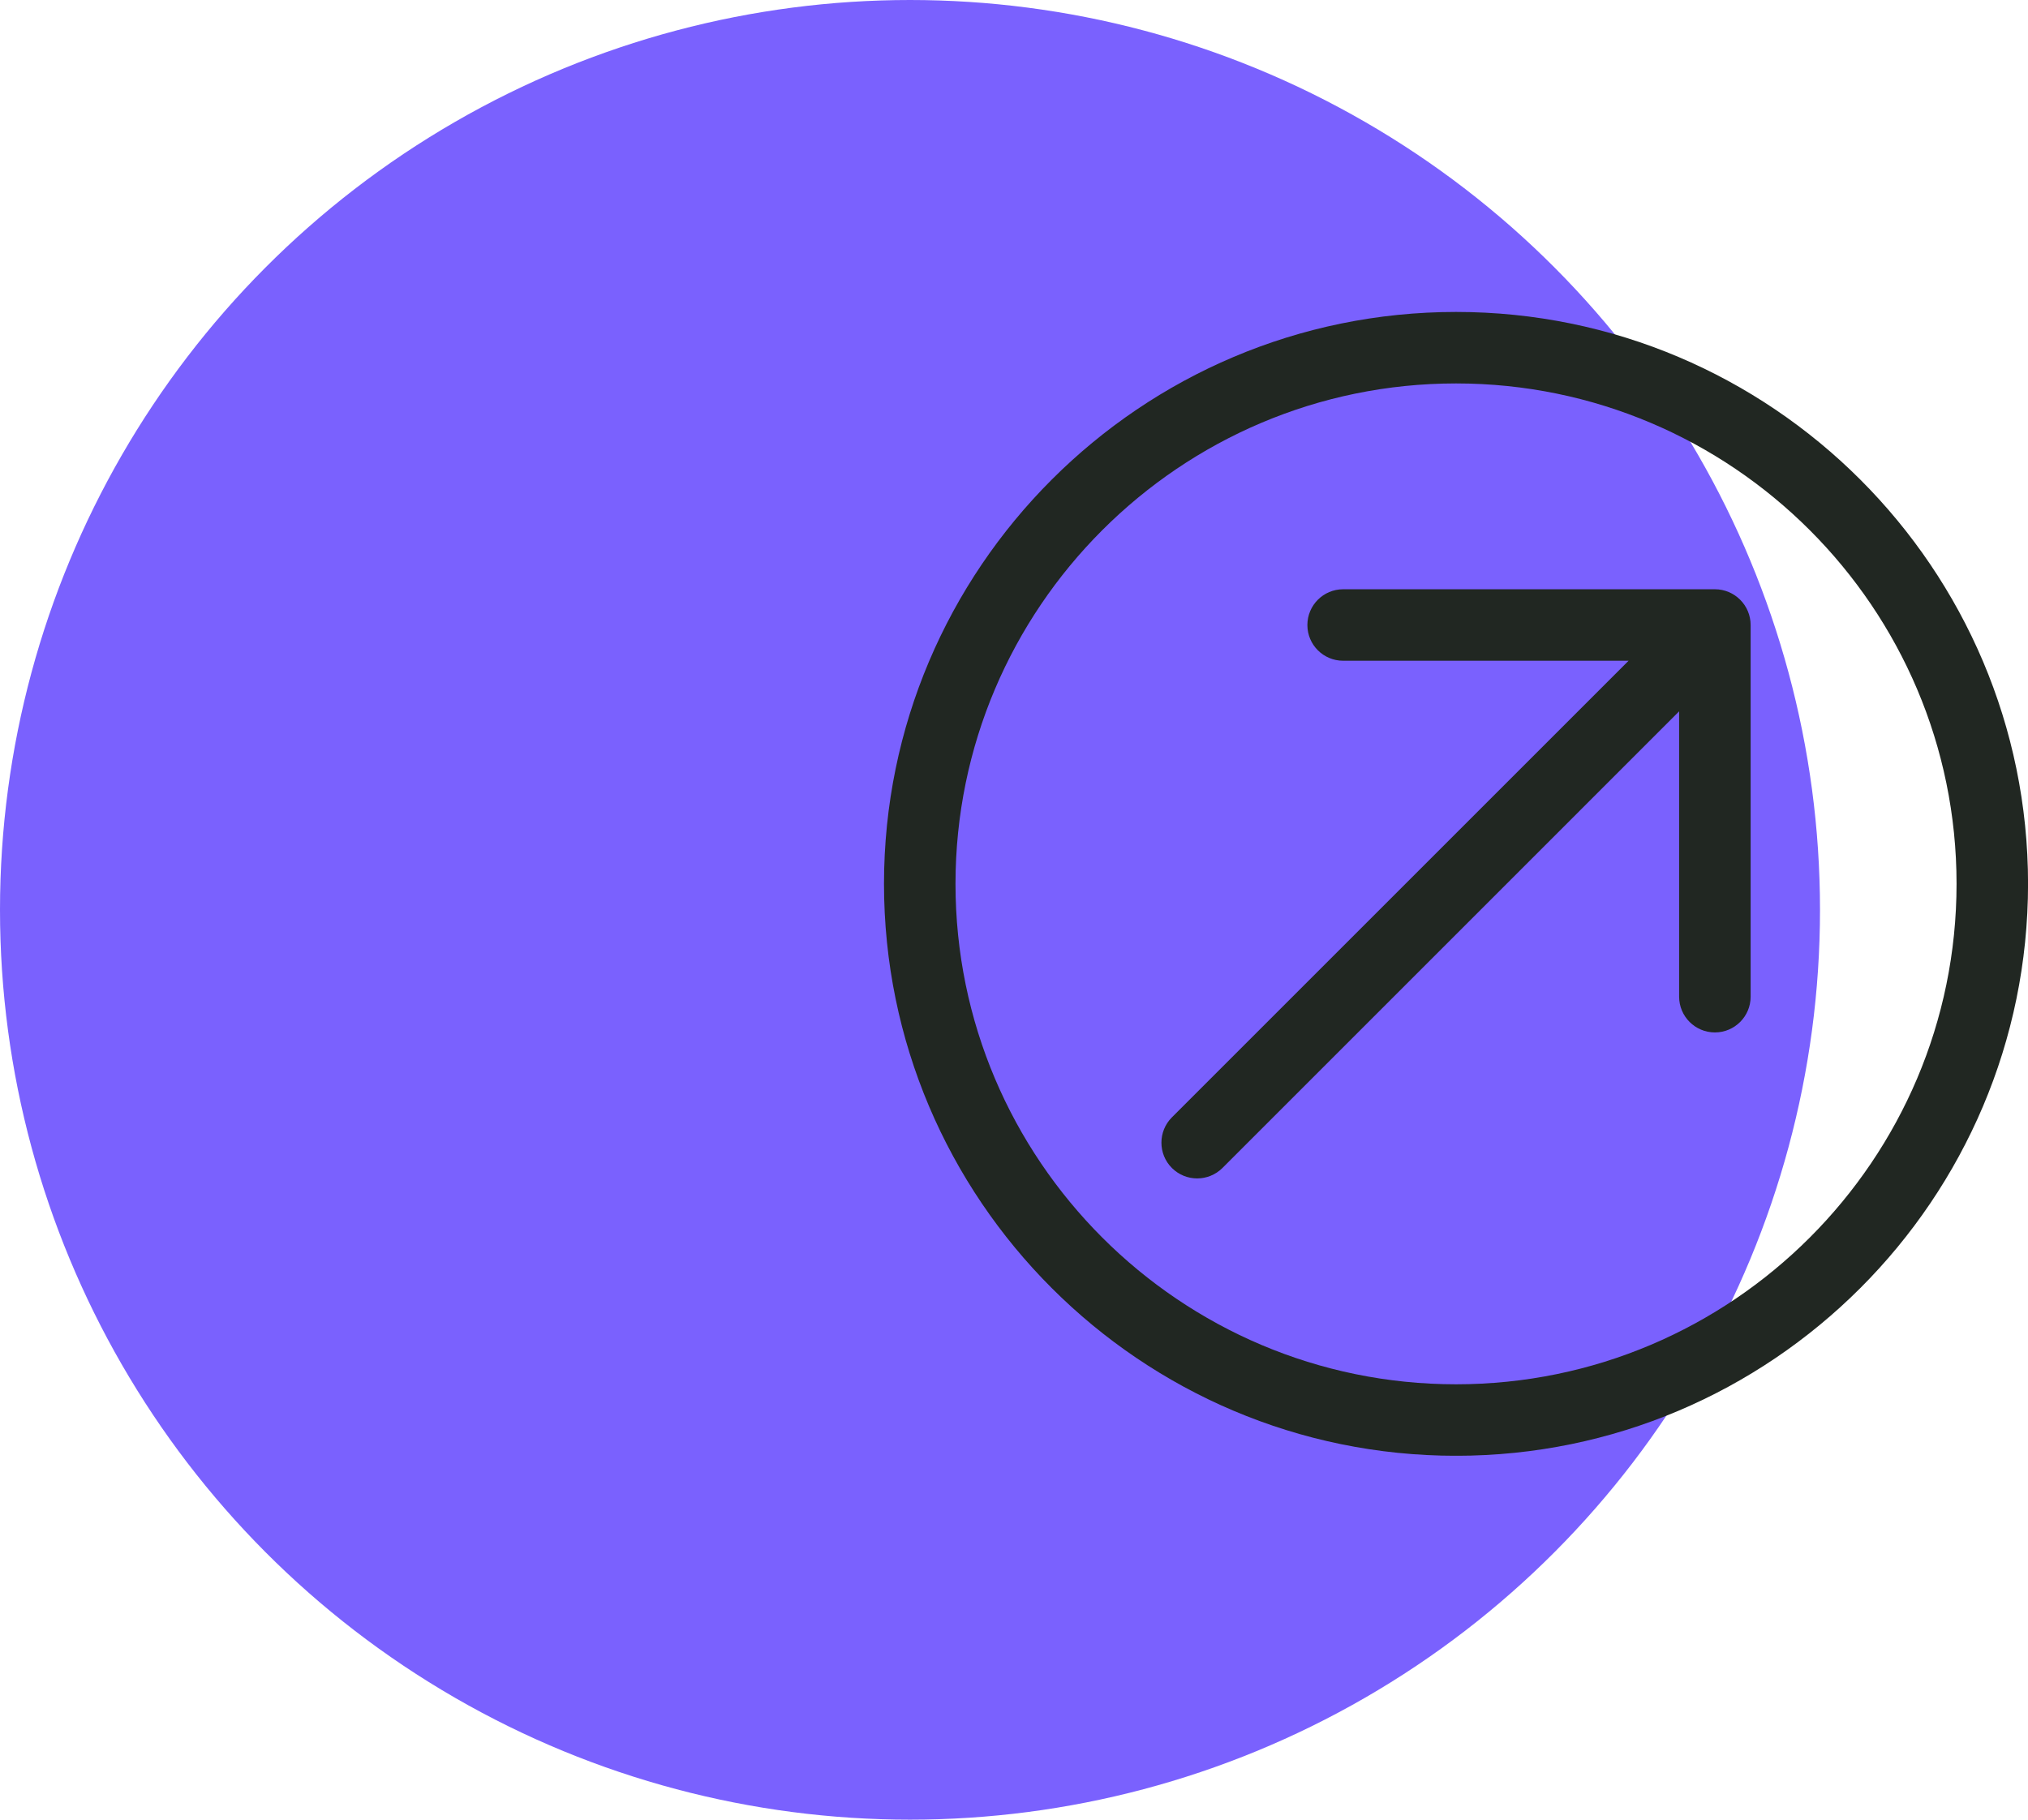
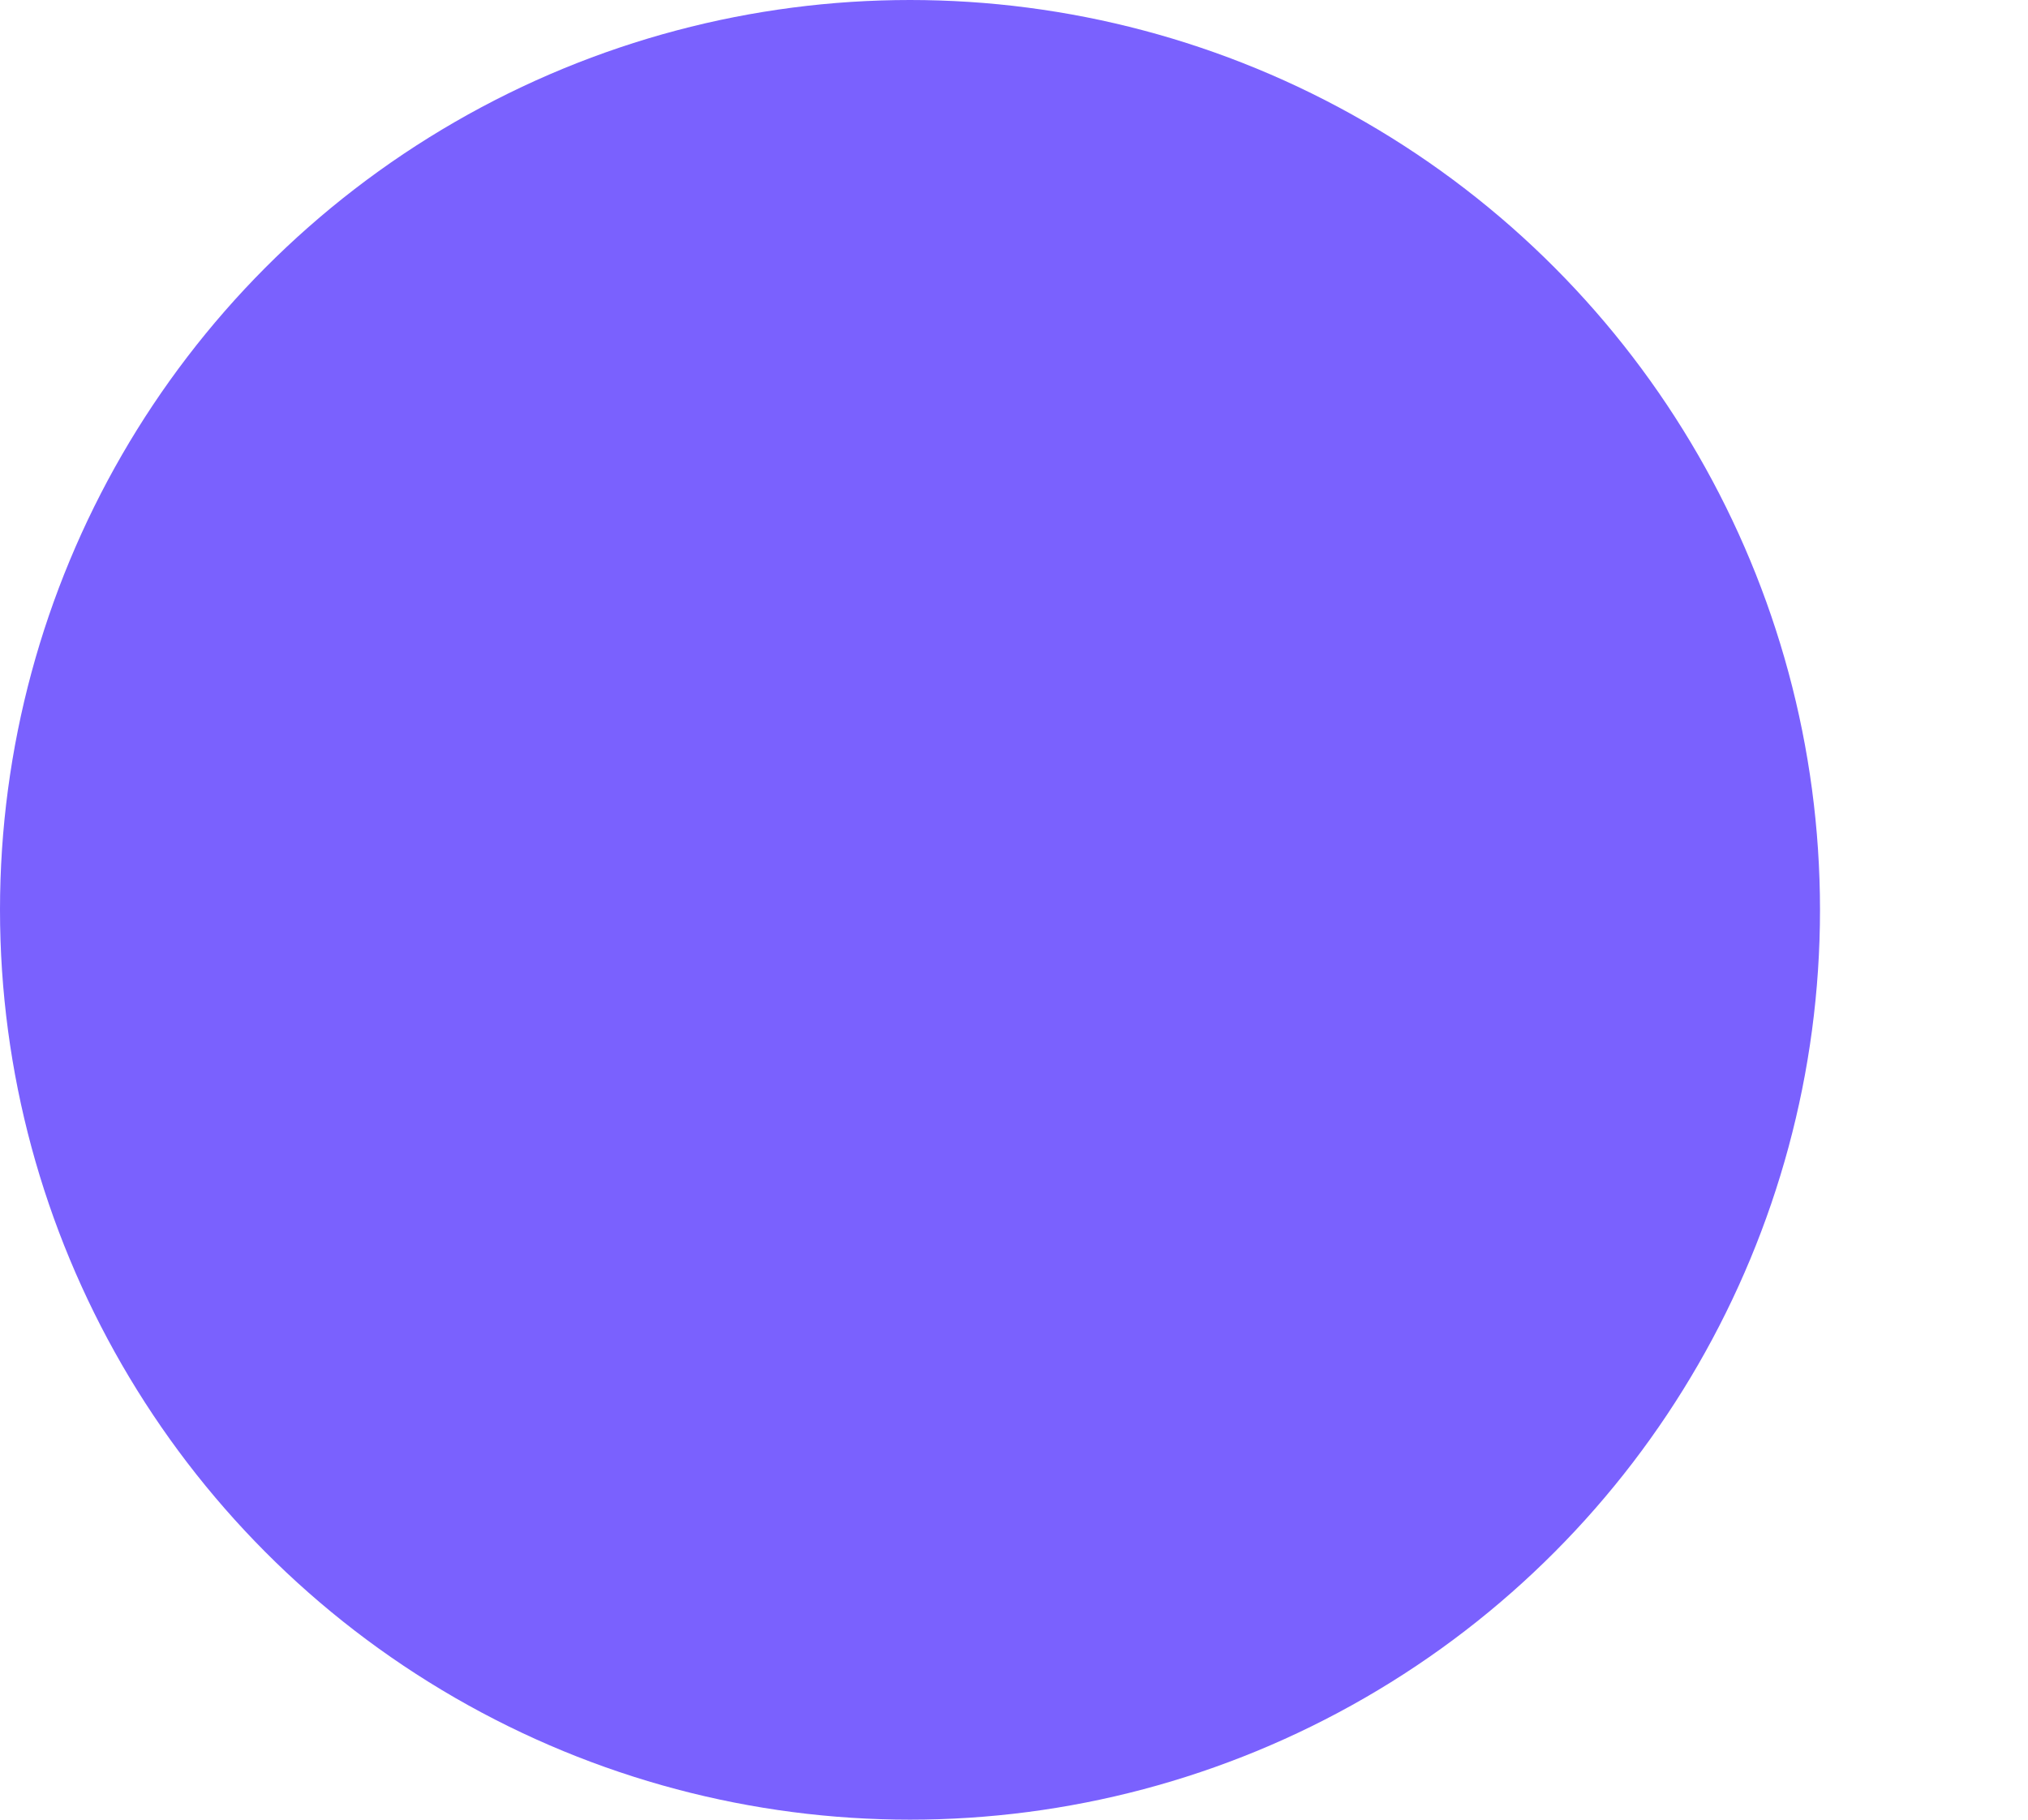
<svg xmlns="http://www.w3.org/2000/svg" width="39" height="35" viewBox="0 0 39 35" fill="none">
  <circle cx="17.5" cy="17.5" r="17.5" fill="#7A61FE" />
  <g clip-path="url(#clip0_5824_13820)">
-     <path d="M33.666 12.022V19.171C33.666 19.55 33.358 19.858 32.979 19.858C32.599 19.858 32.291 19.55 32.291 19.171V13.682L23.509 22.465C23.374 22.599 23.198 22.666 23.022 22.666C22.846 22.666 22.671 22.599 22.536 22.465C22.268 22.196 22.268 21.761 22.536 21.492L31.319 12.709H25.83C25.45 12.709 25.142 12.402 25.142 12.022C25.142 11.642 25.45 11.334 25.83 11.334H32.979C33.358 11.334 33.666 11.642 33.666 12.022ZM39.001 17C39.001 23.066 34.066 28.001 28.001 28.001C21.935 28.001 17 23.066 17 17C17 10.934 21.935 6 28.001 6C34.066 6 39.001 10.934 39.001 17ZM37.626 17C37.626 11.693 33.308 7.375 28.001 7.375C22.693 7.375 18.375 11.693 18.375 17C18.375 22.308 22.693 26.626 28.001 26.626C33.308 26.626 37.626 22.308 37.626 17Z" fill="#212722" />
+     <path d="M33.666 12.022V19.171C33.666 19.55 33.358 19.858 32.979 19.858C32.599 19.858 32.291 19.55 32.291 19.171V13.682L23.509 22.465C23.374 22.599 23.198 22.666 23.022 22.666C22.846 22.666 22.671 22.599 22.536 22.465C22.268 22.196 22.268 21.761 22.536 21.492L31.319 12.709H25.83C25.45 12.709 25.142 12.402 25.142 12.022C25.142 11.642 25.45 11.334 25.83 11.334H32.979C33.358 11.334 33.666 11.642 33.666 12.022ZM39.001 17C39.001 23.066 34.066 28.001 28.001 28.001C21.935 28.001 17 23.066 17 17C17 10.934 21.935 6 28.001 6C34.066 6 39.001 10.934 39.001 17ZM37.626 17C37.626 11.693 33.308 7.375 28.001 7.375C22.693 7.375 18.375 11.693 18.375 17C18.375 22.308 22.693 26.626 28.001 26.626Z" fill="#212722" />
  </g>
  <defs>
    <clipPath id="clip0_5824_13820">
-       <rect width="22" height="22" fill="white" transform="translate(17 6)" />
-     </clipPath>
+       </clipPath>
  </defs>
</svg>